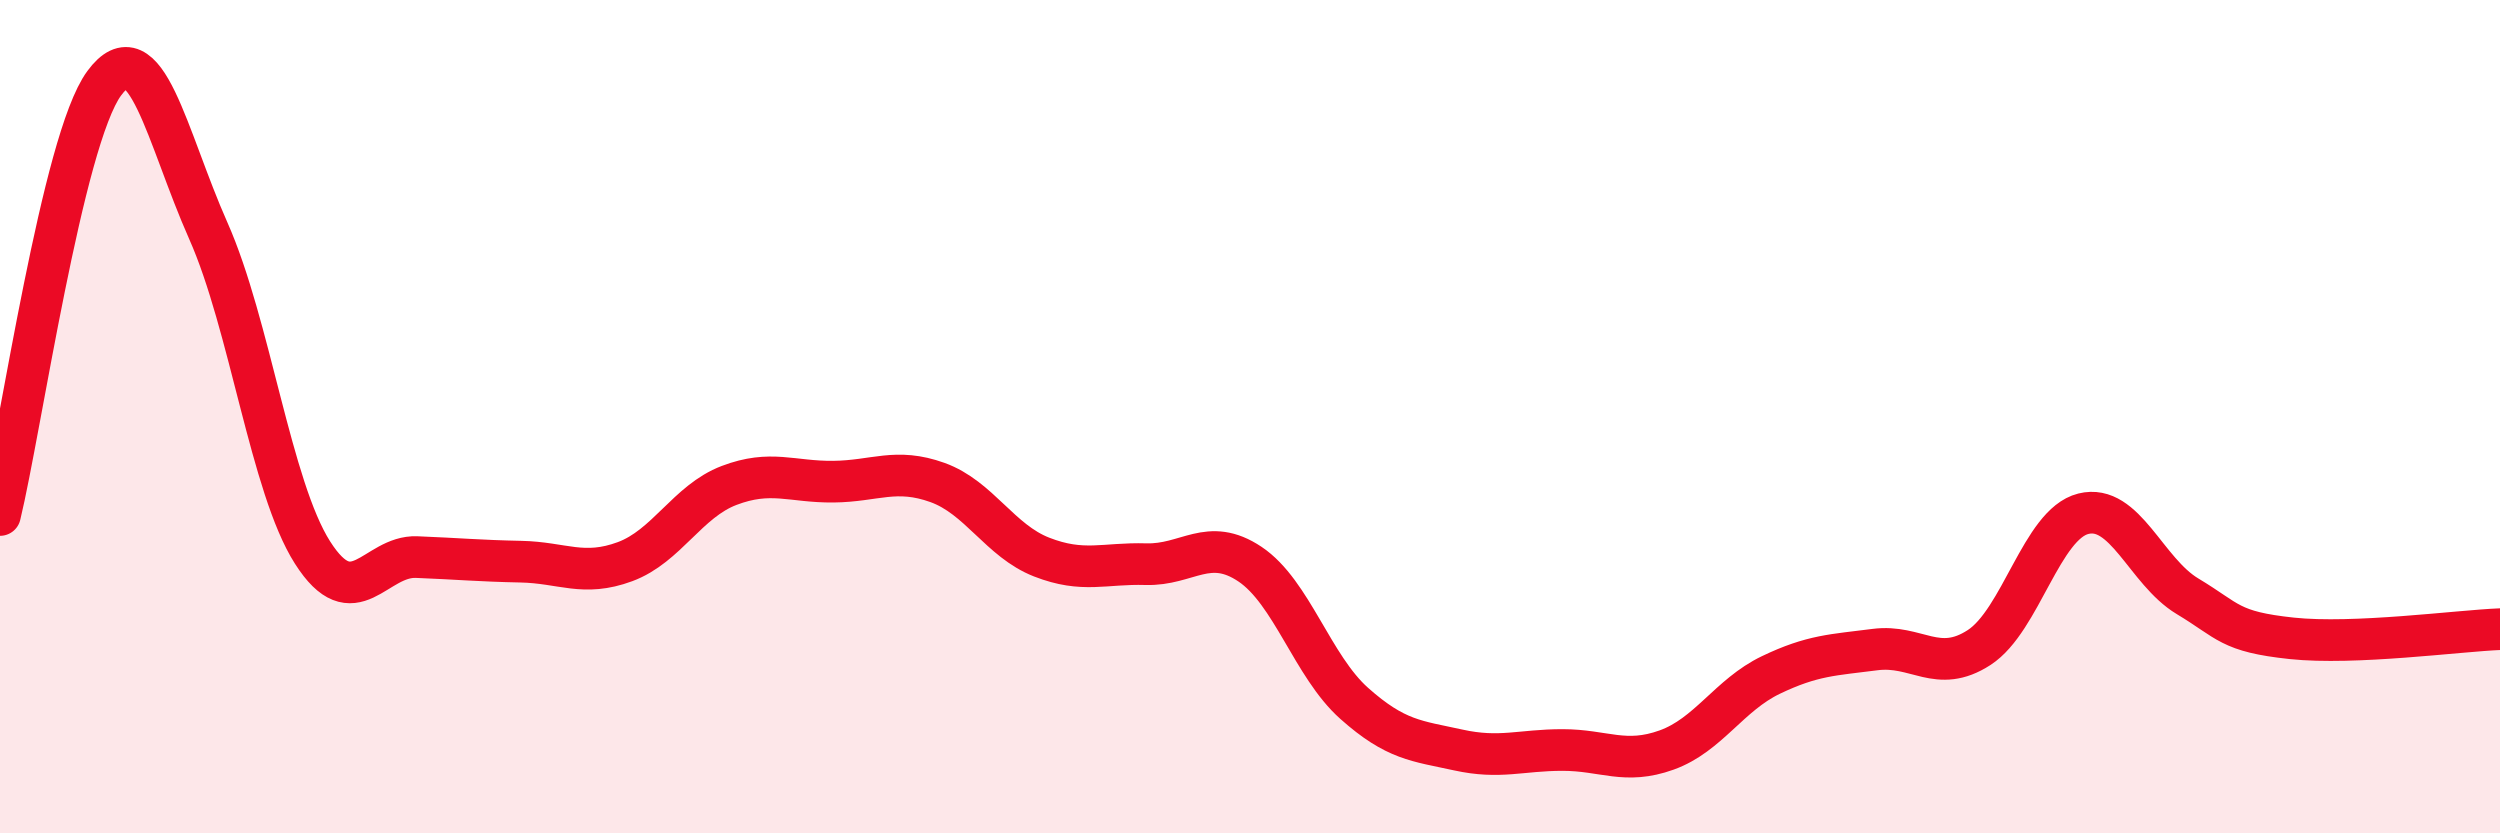
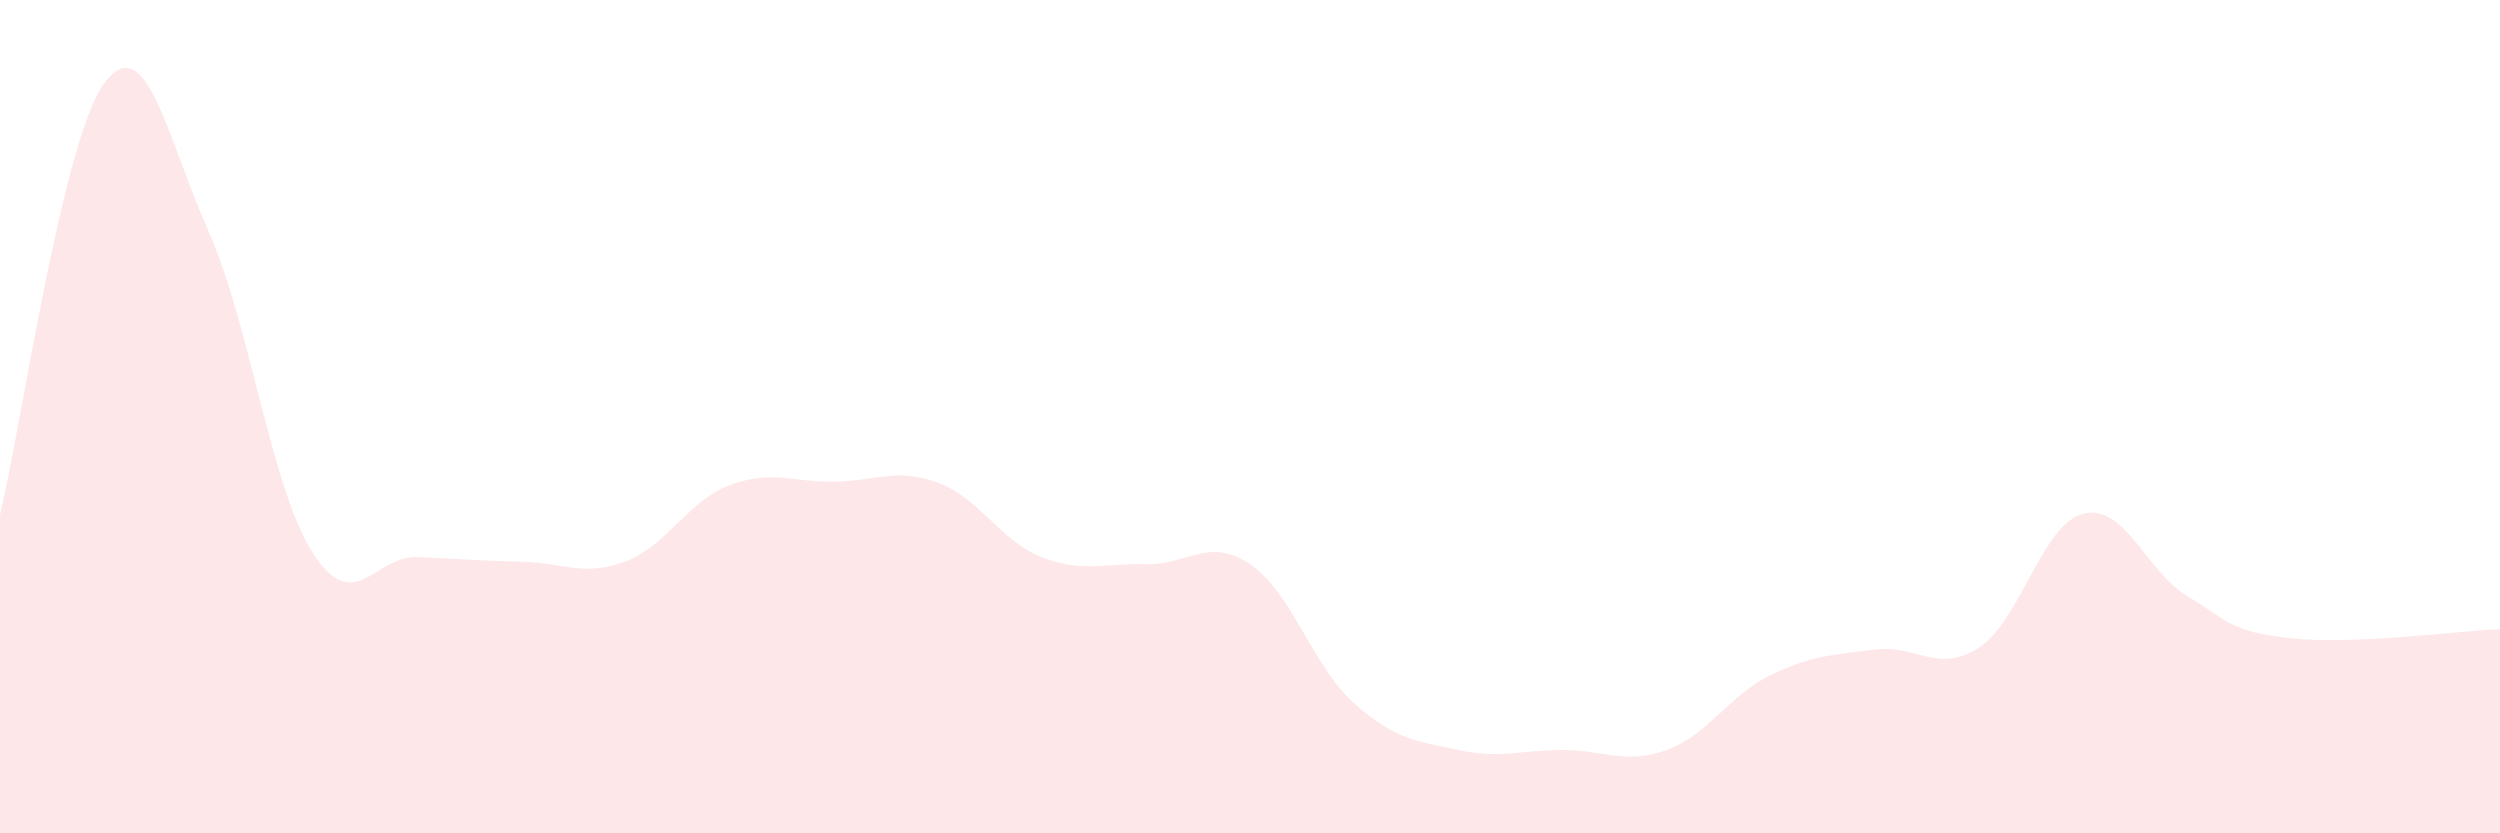
<svg xmlns="http://www.w3.org/2000/svg" width="60" height="20" viewBox="0 0 60 20">
  <path d="M 0,12.36 C 0.5,10.29 1.5,3.36 2.5,2 C 3.5,0.64 4,3.29 5,5.54 C 6,7.79 6.5,11.69 7.5,13.26 C 8.5,14.83 9,13.33 10,13.37 C 11,13.41 11.5,13.46 12.5,13.48 C 13.5,13.5 14,13.85 15,13.48 C 16,13.11 16.5,12.03 17.5,11.65 C 18.5,11.27 19,11.57 20,11.56 C 21,11.55 21.5,11.22 22.5,11.58 C 23.5,11.94 24,12.98 25,13.37 C 26,13.76 26.5,13.51 27.5,13.54 C 28.5,13.57 29,12.87 30,13.54 C 31,14.21 31.5,15.99 32.5,16.88 C 33.5,17.77 34,17.78 35,18 C 36,18.22 36.5,18 37.5,18 C 38.5,18 39,18.36 40,18 C 41,17.64 41.5,16.68 42.5,16.2 C 43.5,15.72 44,15.72 45,15.59 C 46,15.46 46.5,16.19 47.5,15.54 C 48.5,14.89 49,12.58 50,12.33 C 51,12.08 51.5,13.71 52.5,14.31 C 53.5,14.91 53.5,15.16 55,15.32 C 56.5,15.48 59,15.14 60,15.1L60 20L0 20Z" fill="#EB0A25" opacity="0.1" stroke-linecap="round" stroke-linejoin="round" />
-   <path d="M 0,12.36 C 0.5,10.29 1.5,3.36 2.5,2 C 3.5,0.64 4,3.29 5,5.54 C 6,7.79 6.5,11.69 7.5,13.26 C 8.5,14.83 9,13.33 10,13.37 C 11,13.41 11.5,13.46 12.5,13.48 C 13.5,13.5 14,13.85 15,13.48 C 16,13.11 16.5,12.03 17.5,11.65 C 18.5,11.27 19,11.57 20,11.56 C 21,11.55 21.5,11.22 22.5,11.58 C 23.5,11.94 24,12.98 25,13.37 C 26,13.76 26.5,13.51 27.5,13.54 C 28.5,13.57 29,12.87 30,13.54 C 31,14.21 31.5,15.99 32.5,16.88 C 33.5,17.77 34,17.78 35,18 C 36,18.22 36.5,18 37.5,18 C 38.5,18 39,18.36 40,18 C 41,17.64 41.5,16.68 42.5,16.2 C 43.5,15.72 44,15.72 45,15.59 C 46,15.46 46.5,16.19 47.5,15.54 C 48.5,14.89 49,12.58 50,12.33 C 51,12.08 51.5,13.71 52.5,14.31 C 53.5,14.91 53.5,15.16 55,15.32 C 56.5,15.48 59,15.14 60,15.1" stroke="#EB0A25" stroke-width="1" fill="none" stroke-linecap="round" stroke-linejoin="round" />
</svg>